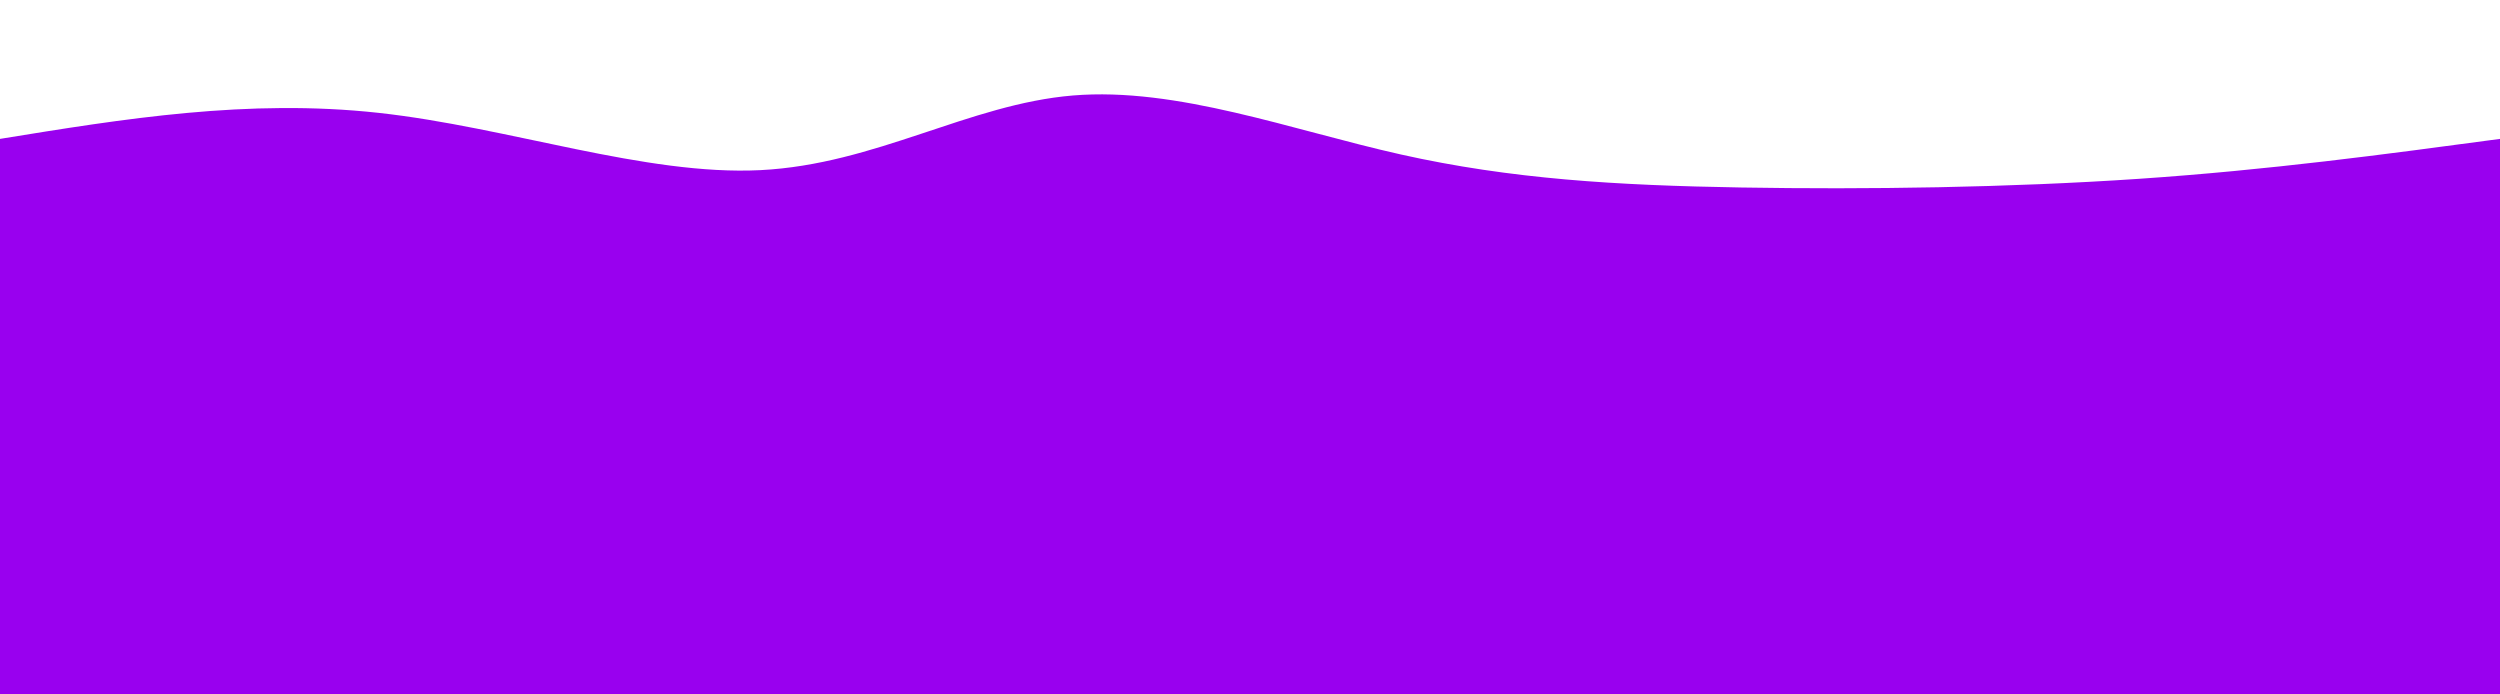
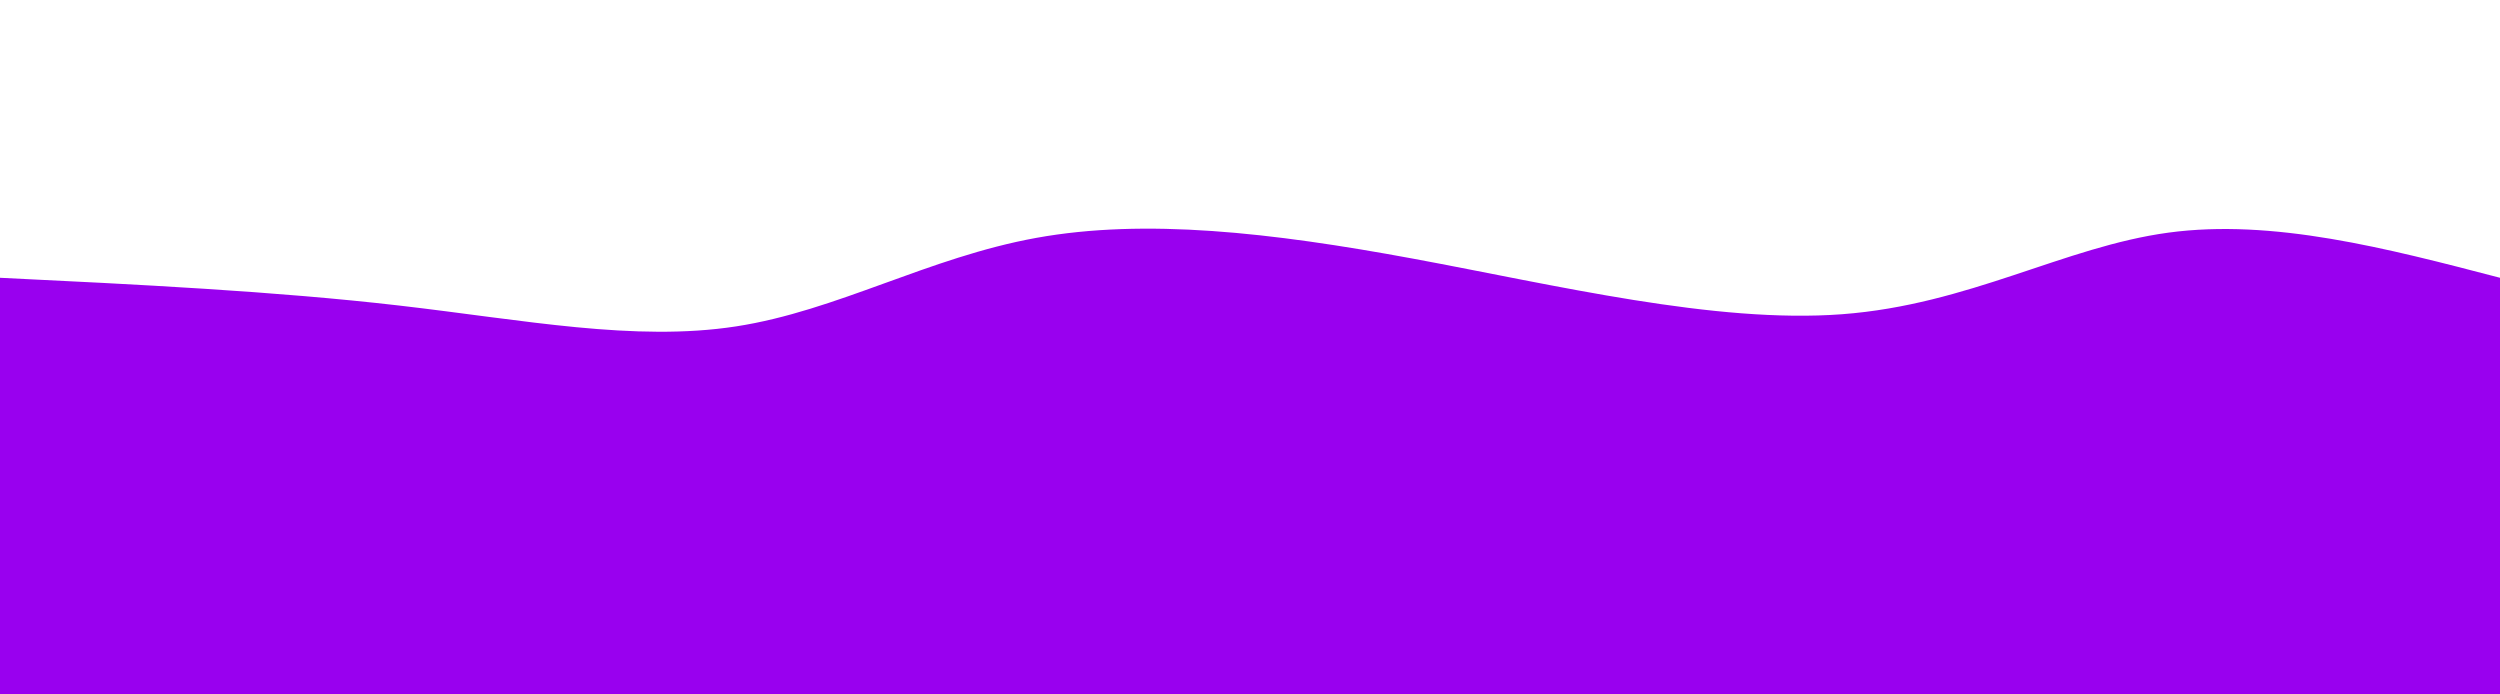
<svg xmlns="http://www.w3.org/2000/svg" width="100%" height="100%" id="svg" viewBox="0 0 1440 400" class="transition duration-300 ease-in-out delay-150">
-   <path d="M 0,400 C 0,400 0,80 0,80 C 71.468,68.383 142.935,56.767 218,65 C 293.065,73.233 371.727,101.316 438,98 C 504.273,94.684 558.156,59.968 618,55 C 677.844,50.032 743.649,74.813 807,89 C 870.351,103.187 931.248,106.781 1003,108 C 1074.752,109.219 1157.358,108.063 1232,103 C 1306.642,97.937 1373.321,88.969 1440,80 C 1440,80 1440,400 1440,400 Z" stroke="none" stroke-width="0" fill="#9900ef44" class="transition-all duration-300 ease-in-out delay-150 path-0" />
  <path d="M 0,400 C 0,400 0,160 0,160 C 79.176,163.858 158.352,167.716 230,176 C 301.648,184.284 365.766,196.996 424,188 C 482.234,179.004 534.582,148.302 597,137 C 659.418,125.698 731.906,133.795 814,149 C 896.094,164.205 987.795,186.517 1061,181 C 1134.205,175.483 1188.916,142.138 1249,134 C 1309.084,125.862 1374.542,142.931 1440,160 C 1440,160 1440,400 1440,400 Z" stroke="none" stroke-width="0" fill="#9900ef66" class="transition-all duration-300 ease-in-out delay-150 path-1" />
-   <path d="M 0,400 C 0,400 0,240 0,240 C 81.295,251.382 162.59,262.765 238,257 C 313.41,251.235 382.934,228.324 436,225 C 489.066,221.676 525.672,237.941 595,239 C 664.328,240.059 766.377,225.913 831,217 C 895.623,208.087 922.822,204.408 996,213 C 1069.178,221.592 1188.337,242.455 1270,249 C 1351.663,255.545 1395.832,247.773 1440,240 C 1440,240 1440,400 1440,400 Z" stroke="none" stroke-width="0" fill="#9900ef88" class="transition-all duration-300 ease-in-out delay-150 path-2" />
-   <path d="M 0,400 C 0,400 0,320 0,320 C 60.924,333.208 121.848,346.416 191,347 C 260.152,347.584 337.531,335.545 419,327 C 500.469,318.455 586.026,313.404 649,308 C 711.974,302.596 752.364,296.84 816,296 C 879.636,295.16 966.517,299.235 1034,300 C 1101.483,300.765 1149.566,298.218 1214,301 C 1278.434,303.782 1359.217,311.891 1440,320 C 1440,320 1440,400 1440,400 Z" stroke="none" stroke-width="0" fill="#9900efff" class="transition-all duration-300 ease-in-out delay-150 path-3" />
</svg>